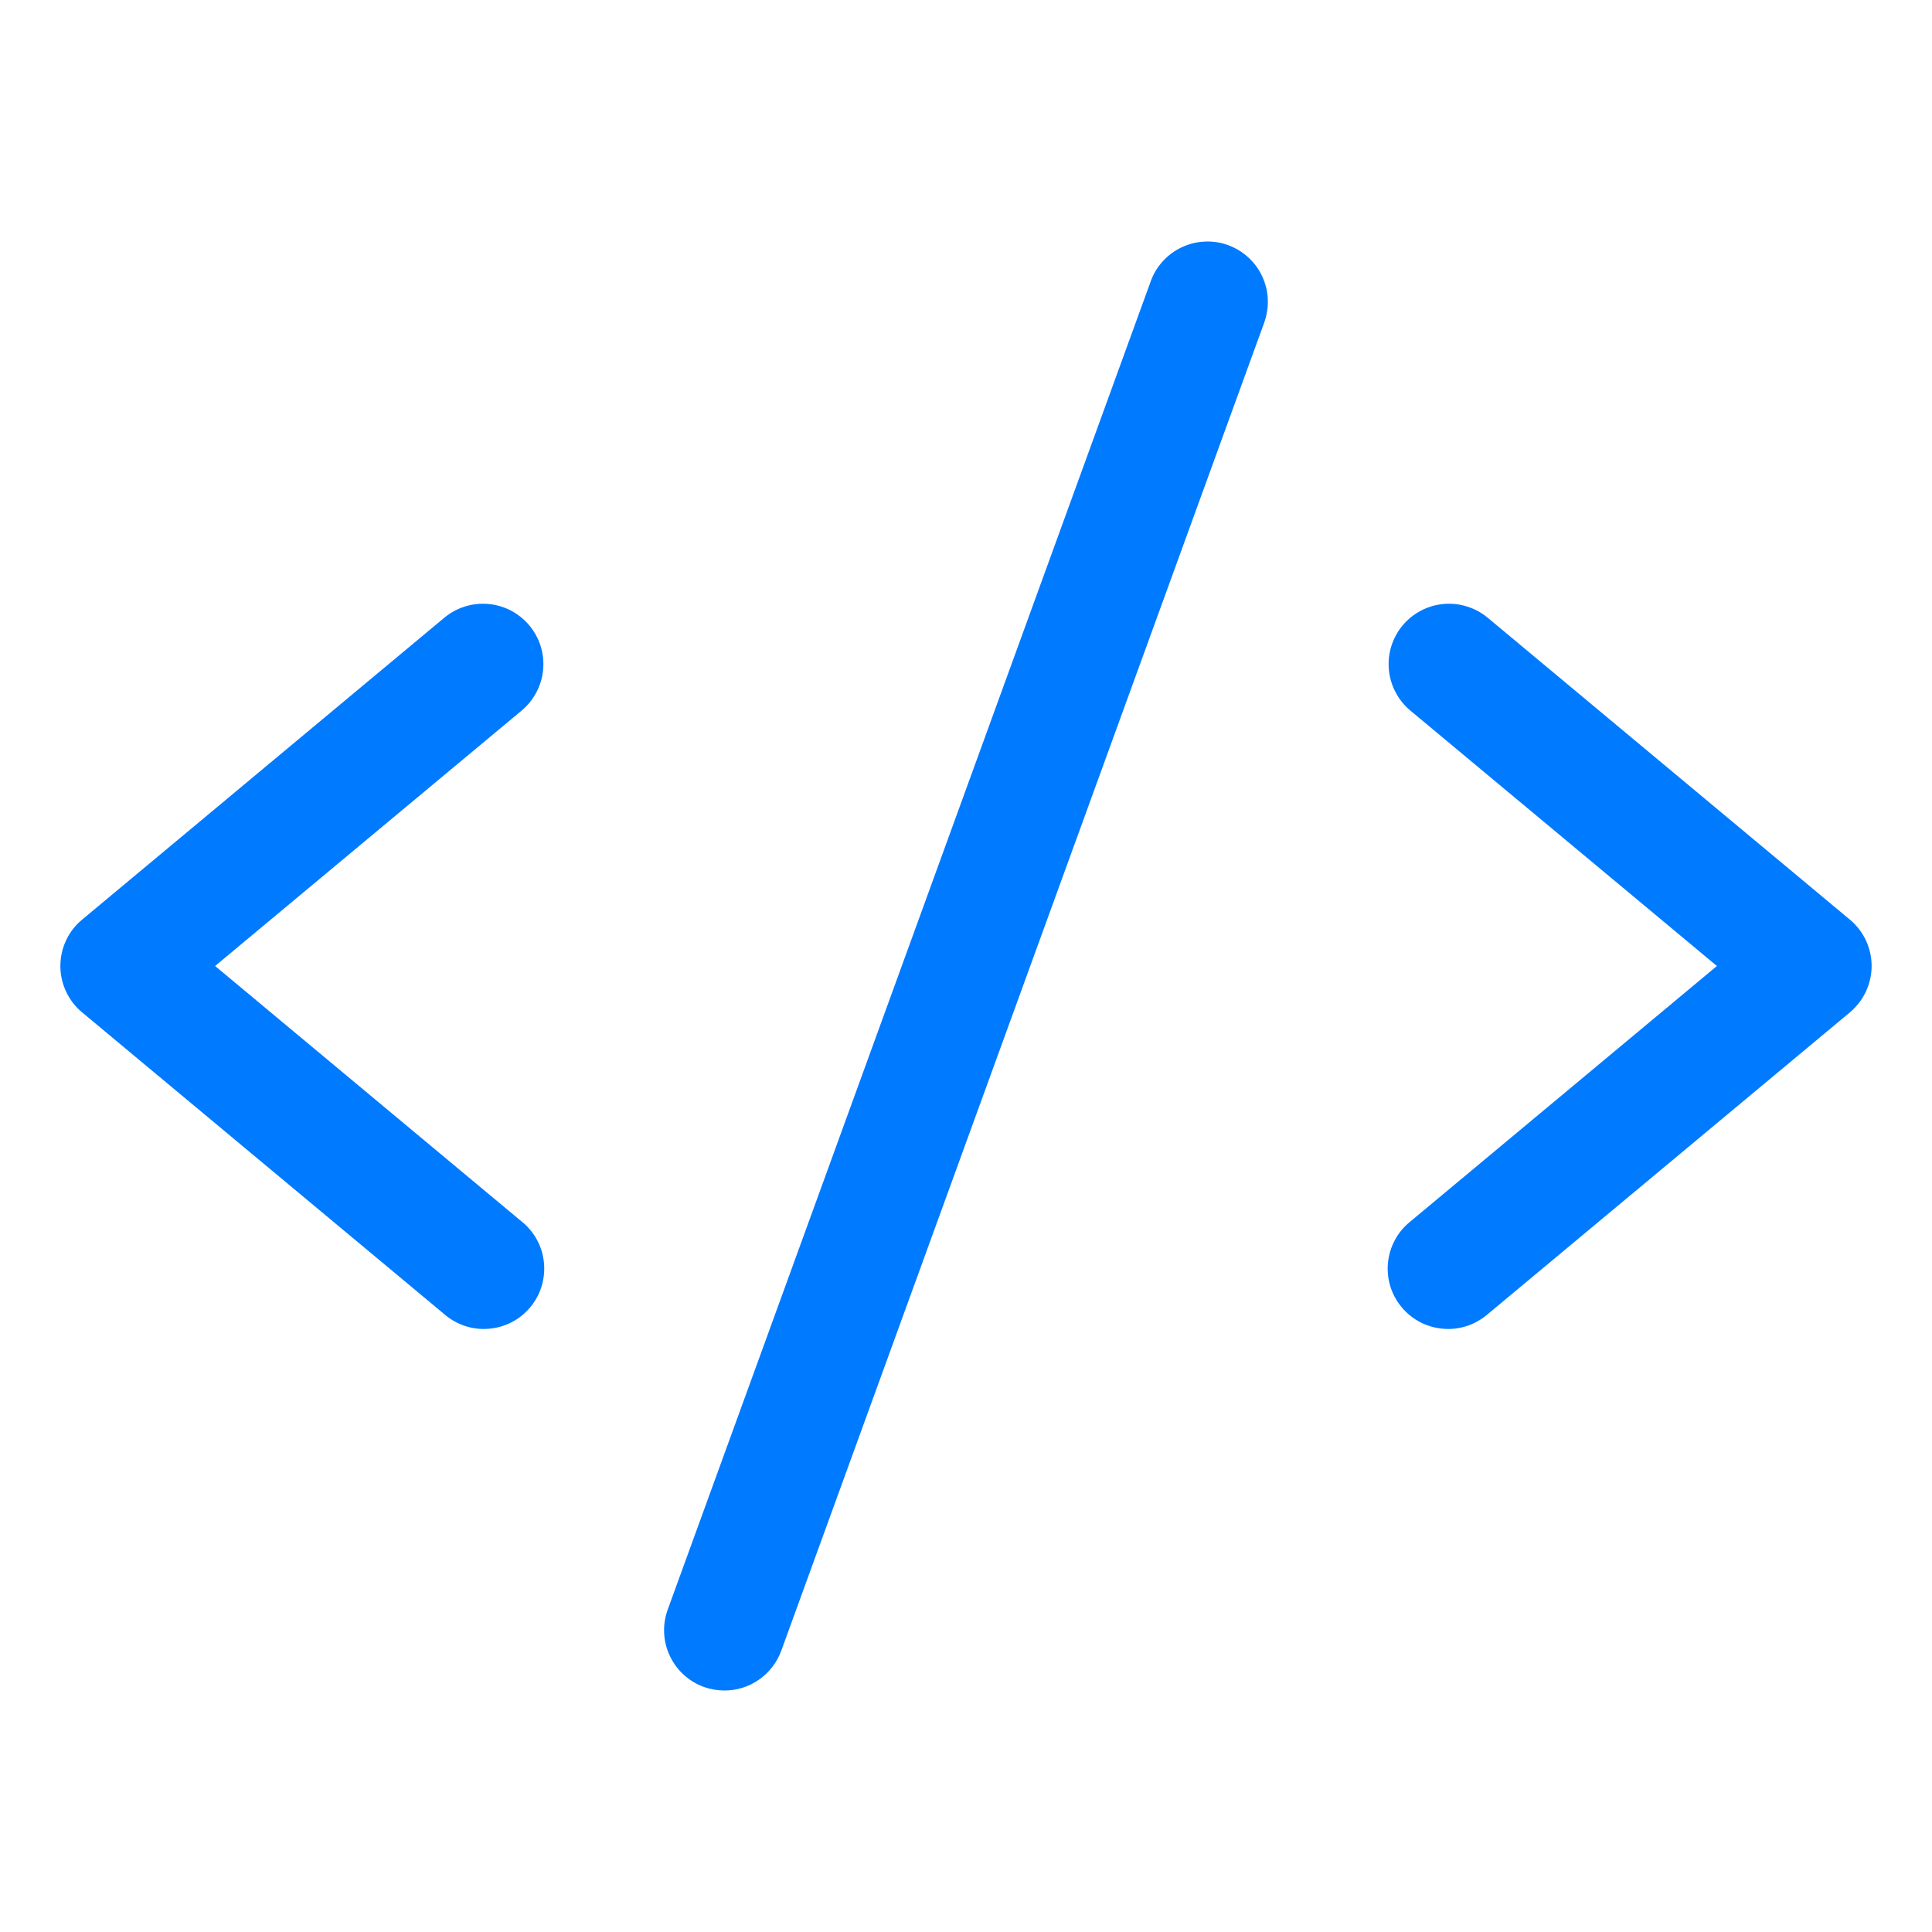
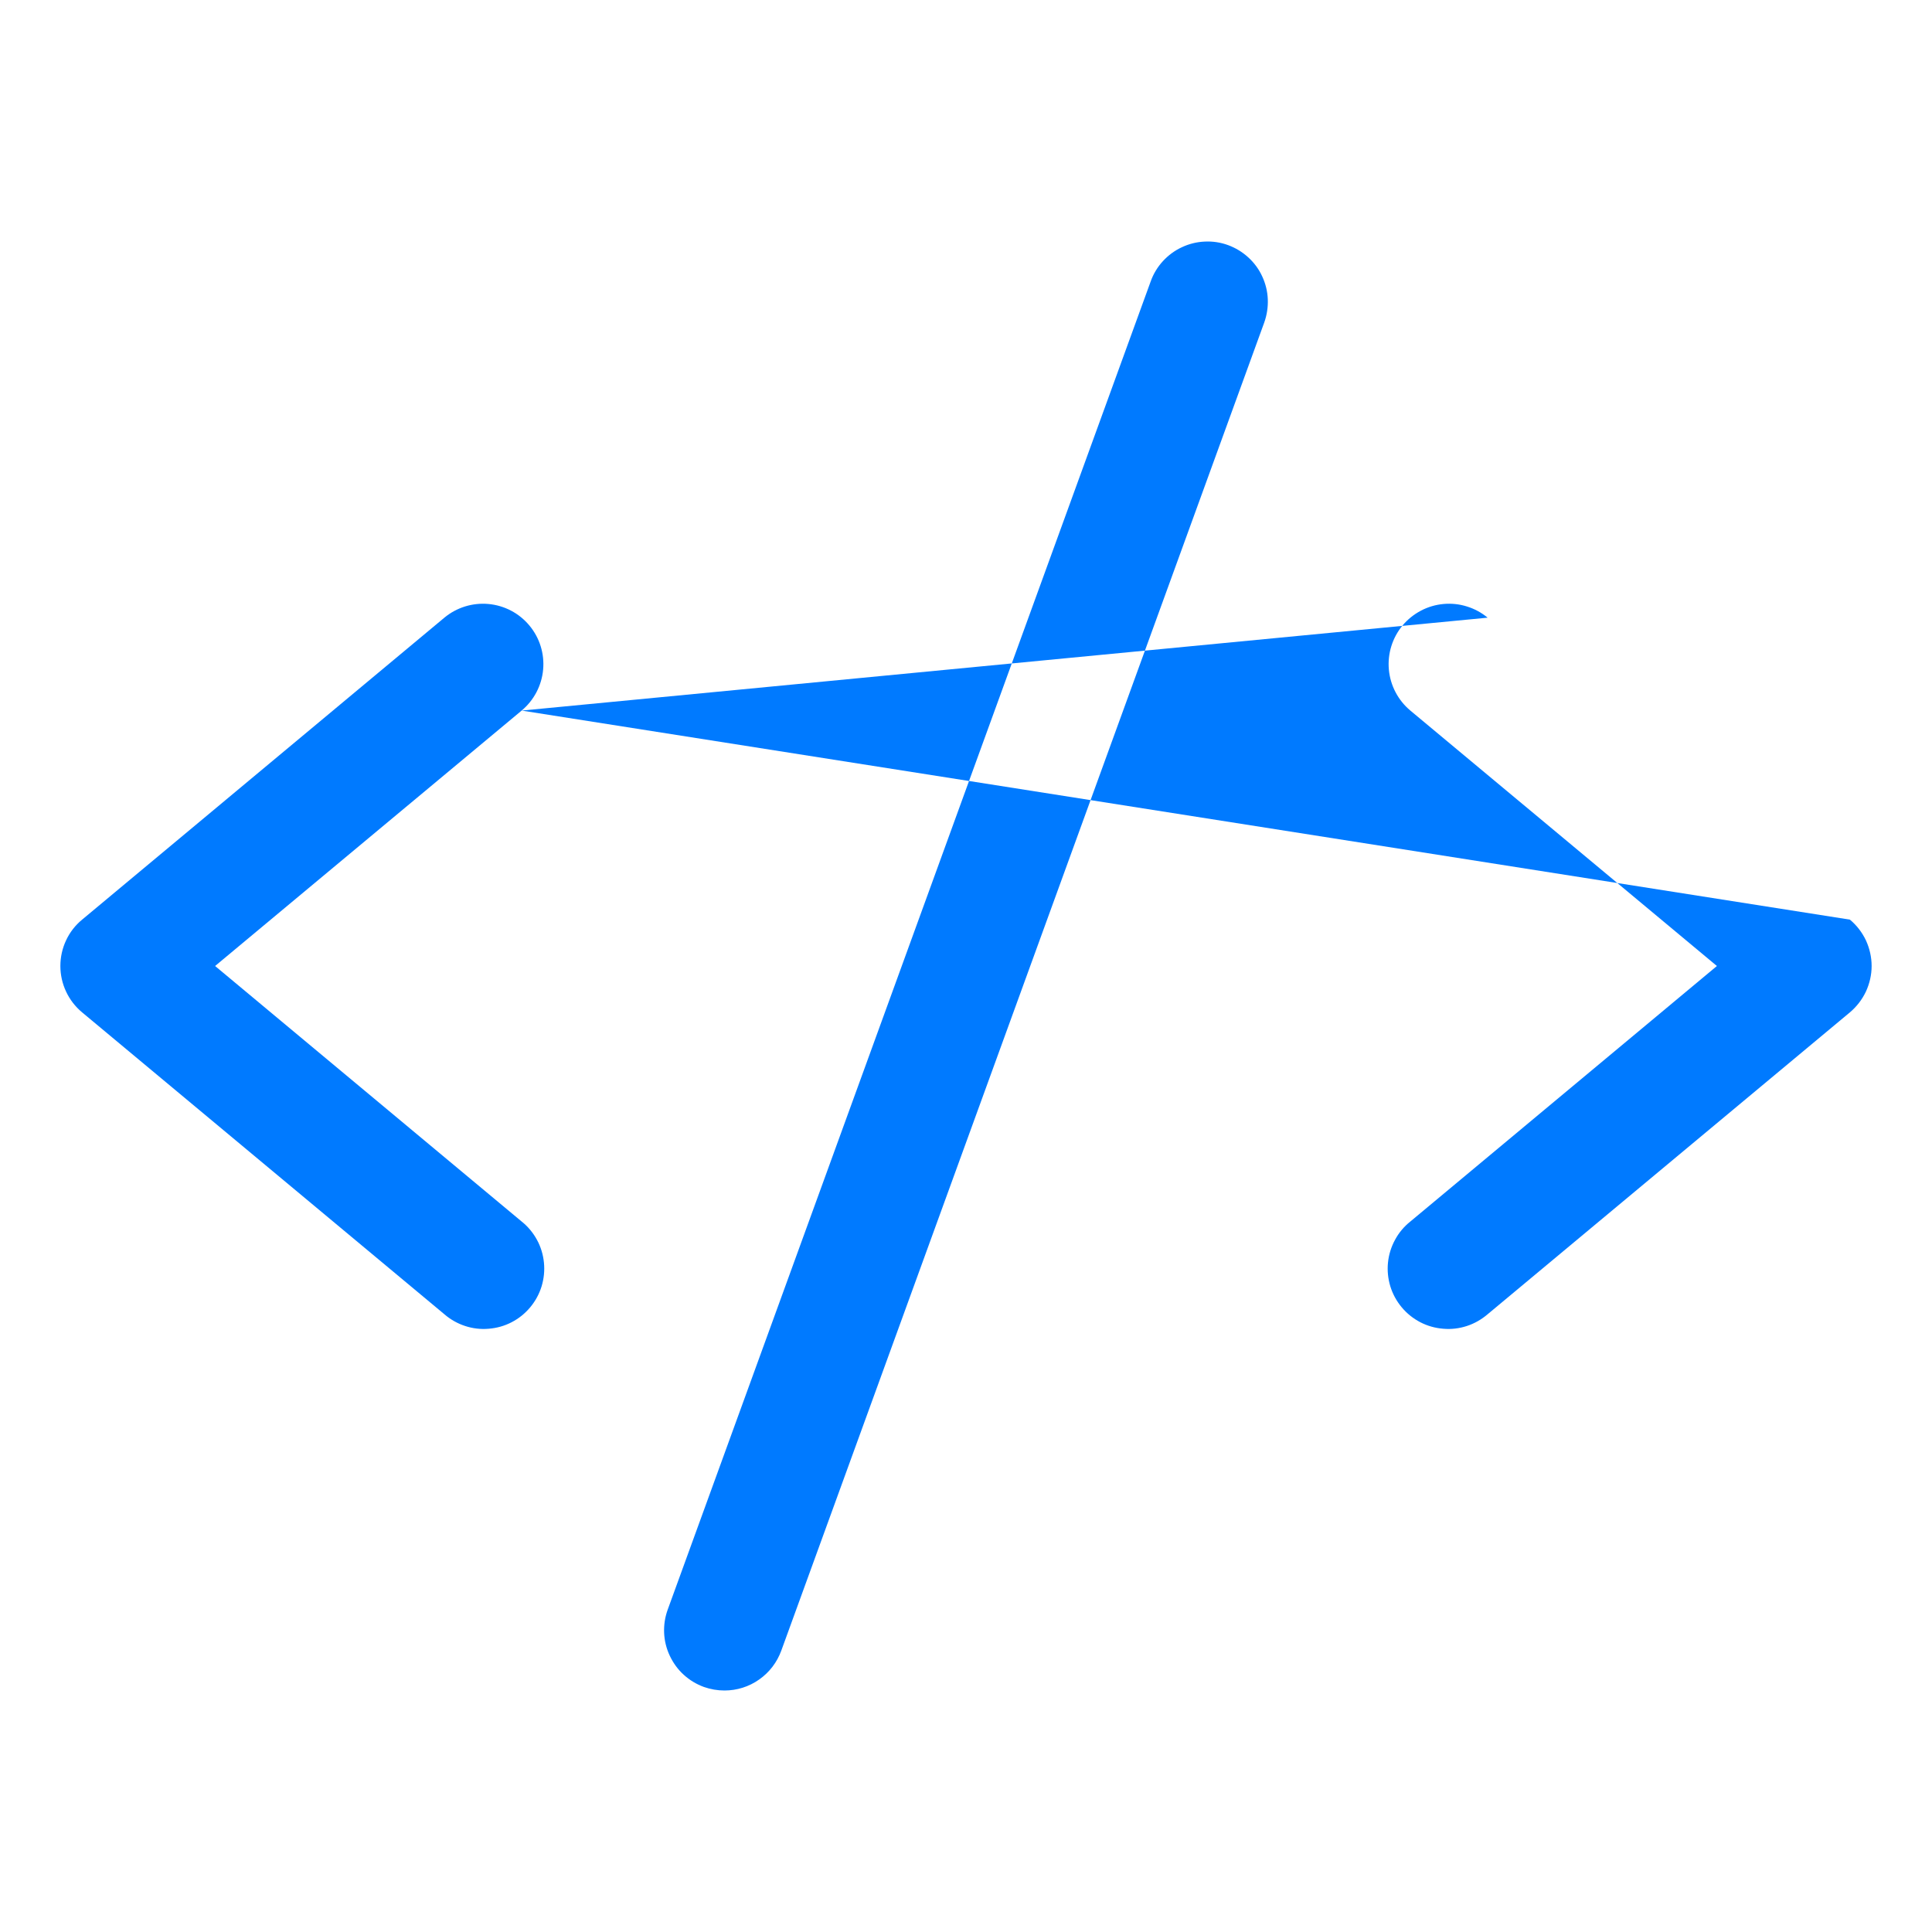
<svg xmlns="http://www.w3.org/2000/svg" width="24" height="24" viewBox="0 0 24 24" fill="none">
-   <path d="M6.48 8.827L2.672 12L6.48 15.174C6.558 15.236 6.622 15.313 6.67 15.401C6.718 15.488 6.747 15.585 6.757 15.684C6.767 15.783 6.757 15.883 6.728 15.979C6.699 16.074 6.651 16.162 6.587 16.239C6.523 16.316 6.445 16.379 6.356 16.425C6.268 16.471 6.171 16.498 6.072 16.506C5.972 16.515 5.872 16.503 5.778 16.472C5.683 16.441 5.595 16.391 5.52 16.326L1.02 12.576C0.935 12.505 0.867 12.417 0.821 12.318C0.774 12.218 0.75 12.11 0.75 12C0.75 11.89 0.774 11.781 0.821 11.681C0.867 11.582 0.935 11.494 1.02 11.424L5.52 7.673C5.673 7.546 5.87 7.485 6.068 7.503C6.266 7.521 6.449 7.617 6.576 7.77C6.704 7.923 6.765 8.12 6.747 8.318C6.729 8.516 6.633 8.699 6.48 8.827ZM22.98 11.424L18.48 7.673C18.404 7.61 18.317 7.563 18.223 7.534C18.128 7.504 18.03 7.494 17.931 7.503C17.833 7.512 17.738 7.54 17.651 7.586C17.564 7.632 17.486 7.694 17.423 7.77C17.296 7.923 17.235 8.12 17.253 8.318C17.271 8.516 17.367 8.699 17.52 8.827L21.328 12L17.52 15.174C17.442 15.236 17.377 15.313 17.33 15.401C17.282 15.488 17.252 15.585 17.242 15.684C17.232 15.783 17.242 15.883 17.271 15.979C17.3 16.074 17.348 16.162 17.412 16.239C17.476 16.316 17.555 16.379 17.643 16.425C17.732 16.471 17.828 16.498 17.928 16.506C18.027 16.515 18.127 16.503 18.222 16.472C18.317 16.441 18.404 16.391 18.48 16.326L22.98 12.576C23.064 12.505 23.132 12.417 23.179 12.318C23.225 12.218 23.25 12.11 23.25 12C23.25 11.89 23.225 11.781 23.179 11.681C23.132 11.582 23.064 11.494 22.98 11.424ZM15.256 3.045C15.163 3.011 15.065 2.996 14.966 3.001C14.868 3.005 14.771 3.029 14.682 3.071C14.593 3.112 14.513 3.171 14.446 3.244C14.38 3.316 14.328 3.401 14.295 3.494L8.295 19.994C8.261 20.087 8.246 20.185 8.25 20.284C8.254 20.382 8.278 20.479 8.32 20.568C8.362 20.657 8.42 20.738 8.493 20.804C8.566 20.871 8.651 20.922 8.744 20.956C8.826 20.985 8.913 21 9 21C9.154 21 9.304 20.953 9.43 20.864C9.556 20.776 9.652 20.651 9.705 20.506L15.705 4.006C15.738 3.913 15.753 3.815 15.749 3.717C15.745 3.618 15.721 3.522 15.679 3.432C15.638 3.343 15.579 3.263 15.506 3.197C15.433 3.13 15.348 3.079 15.256 3.045Z" fill="#007AFF" />
+   <path d="M6.48 8.827L2.672 12L6.48 15.174C6.558 15.236 6.622 15.313 6.67 15.401C6.718 15.488 6.747 15.585 6.757 15.684C6.767 15.783 6.757 15.883 6.728 15.979C6.699 16.074 6.651 16.162 6.587 16.239C6.523 16.316 6.445 16.379 6.356 16.425C6.268 16.471 6.171 16.498 6.072 16.506C5.972 16.515 5.872 16.503 5.778 16.472C5.683 16.441 5.595 16.391 5.52 16.326L1.02 12.576C0.935 12.505 0.867 12.417 0.821 12.318C0.774 12.218 0.75 12.11 0.75 12C0.75 11.89 0.774 11.781 0.821 11.681C0.867 11.582 0.935 11.494 1.02 11.424L5.52 7.673C5.673 7.546 5.87 7.485 6.068 7.503C6.266 7.521 6.449 7.617 6.576 7.77C6.704 7.923 6.765 8.12 6.747 8.318C6.729 8.516 6.633 8.699 6.48 8.827ZL18.48 7.673C18.404 7.61 18.317 7.563 18.223 7.534C18.128 7.504 18.03 7.494 17.931 7.503C17.833 7.512 17.738 7.54 17.651 7.586C17.564 7.632 17.486 7.694 17.423 7.77C17.296 7.923 17.235 8.12 17.253 8.318C17.271 8.516 17.367 8.699 17.52 8.827L21.328 12L17.52 15.174C17.442 15.236 17.377 15.313 17.33 15.401C17.282 15.488 17.252 15.585 17.242 15.684C17.232 15.783 17.242 15.883 17.271 15.979C17.3 16.074 17.348 16.162 17.412 16.239C17.476 16.316 17.555 16.379 17.643 16.425C17.732 16.471 17.828 16.498 17.928 16.506C18.027 16.515 18.127 16.503 18.222 16.472C18.317 16.441 18.404 16.391 18.48 16.326L22.98 12.576C23.064 12.505 23.132 12.417 23.179 12.318C23.225 12.218 23.25 12.11 23.25 12C23.25 11.89 23.225 11.781 23.179 11.681C23.132 11.582 23.064 11.494 22.98 11.424ZM15.256 3.045C15.163 3.011 15.065 2.996 14.966 3.001C14.868 3.005 14.771 3.029 14.682 3.071C14.593 3.112 14.513 3.171 14.446 3.244C14.38 3.316 14.328 3.401 14.295 3.494L8.295 19.994C8.261 20.087 8.246 20.185 8.25 20.284C8.254 20.382 8.278 20.479 8.32 20.568C8.362 20.657 8.42 20.738 8.493 20.804C8.566 20.871 8.651 20.922 8.744 20.956C8.826 20.985 8.913 21 9 21C9.154 21 9.304 20.953 9.43 20.864C9.556 20.776 9.652 20.651 9.705 20.506L15.705 4.006C15.738 3.913 15.753 3.815 15.749 3.717C15.745 3.618 15.721 3.522 15.679 3.432C15.638 3.343 15.579 3.263 15.506 3.197C15.433 3.13 15.348 3.079 15.256 3.045Z" fill="#007AFF" />
</svg>